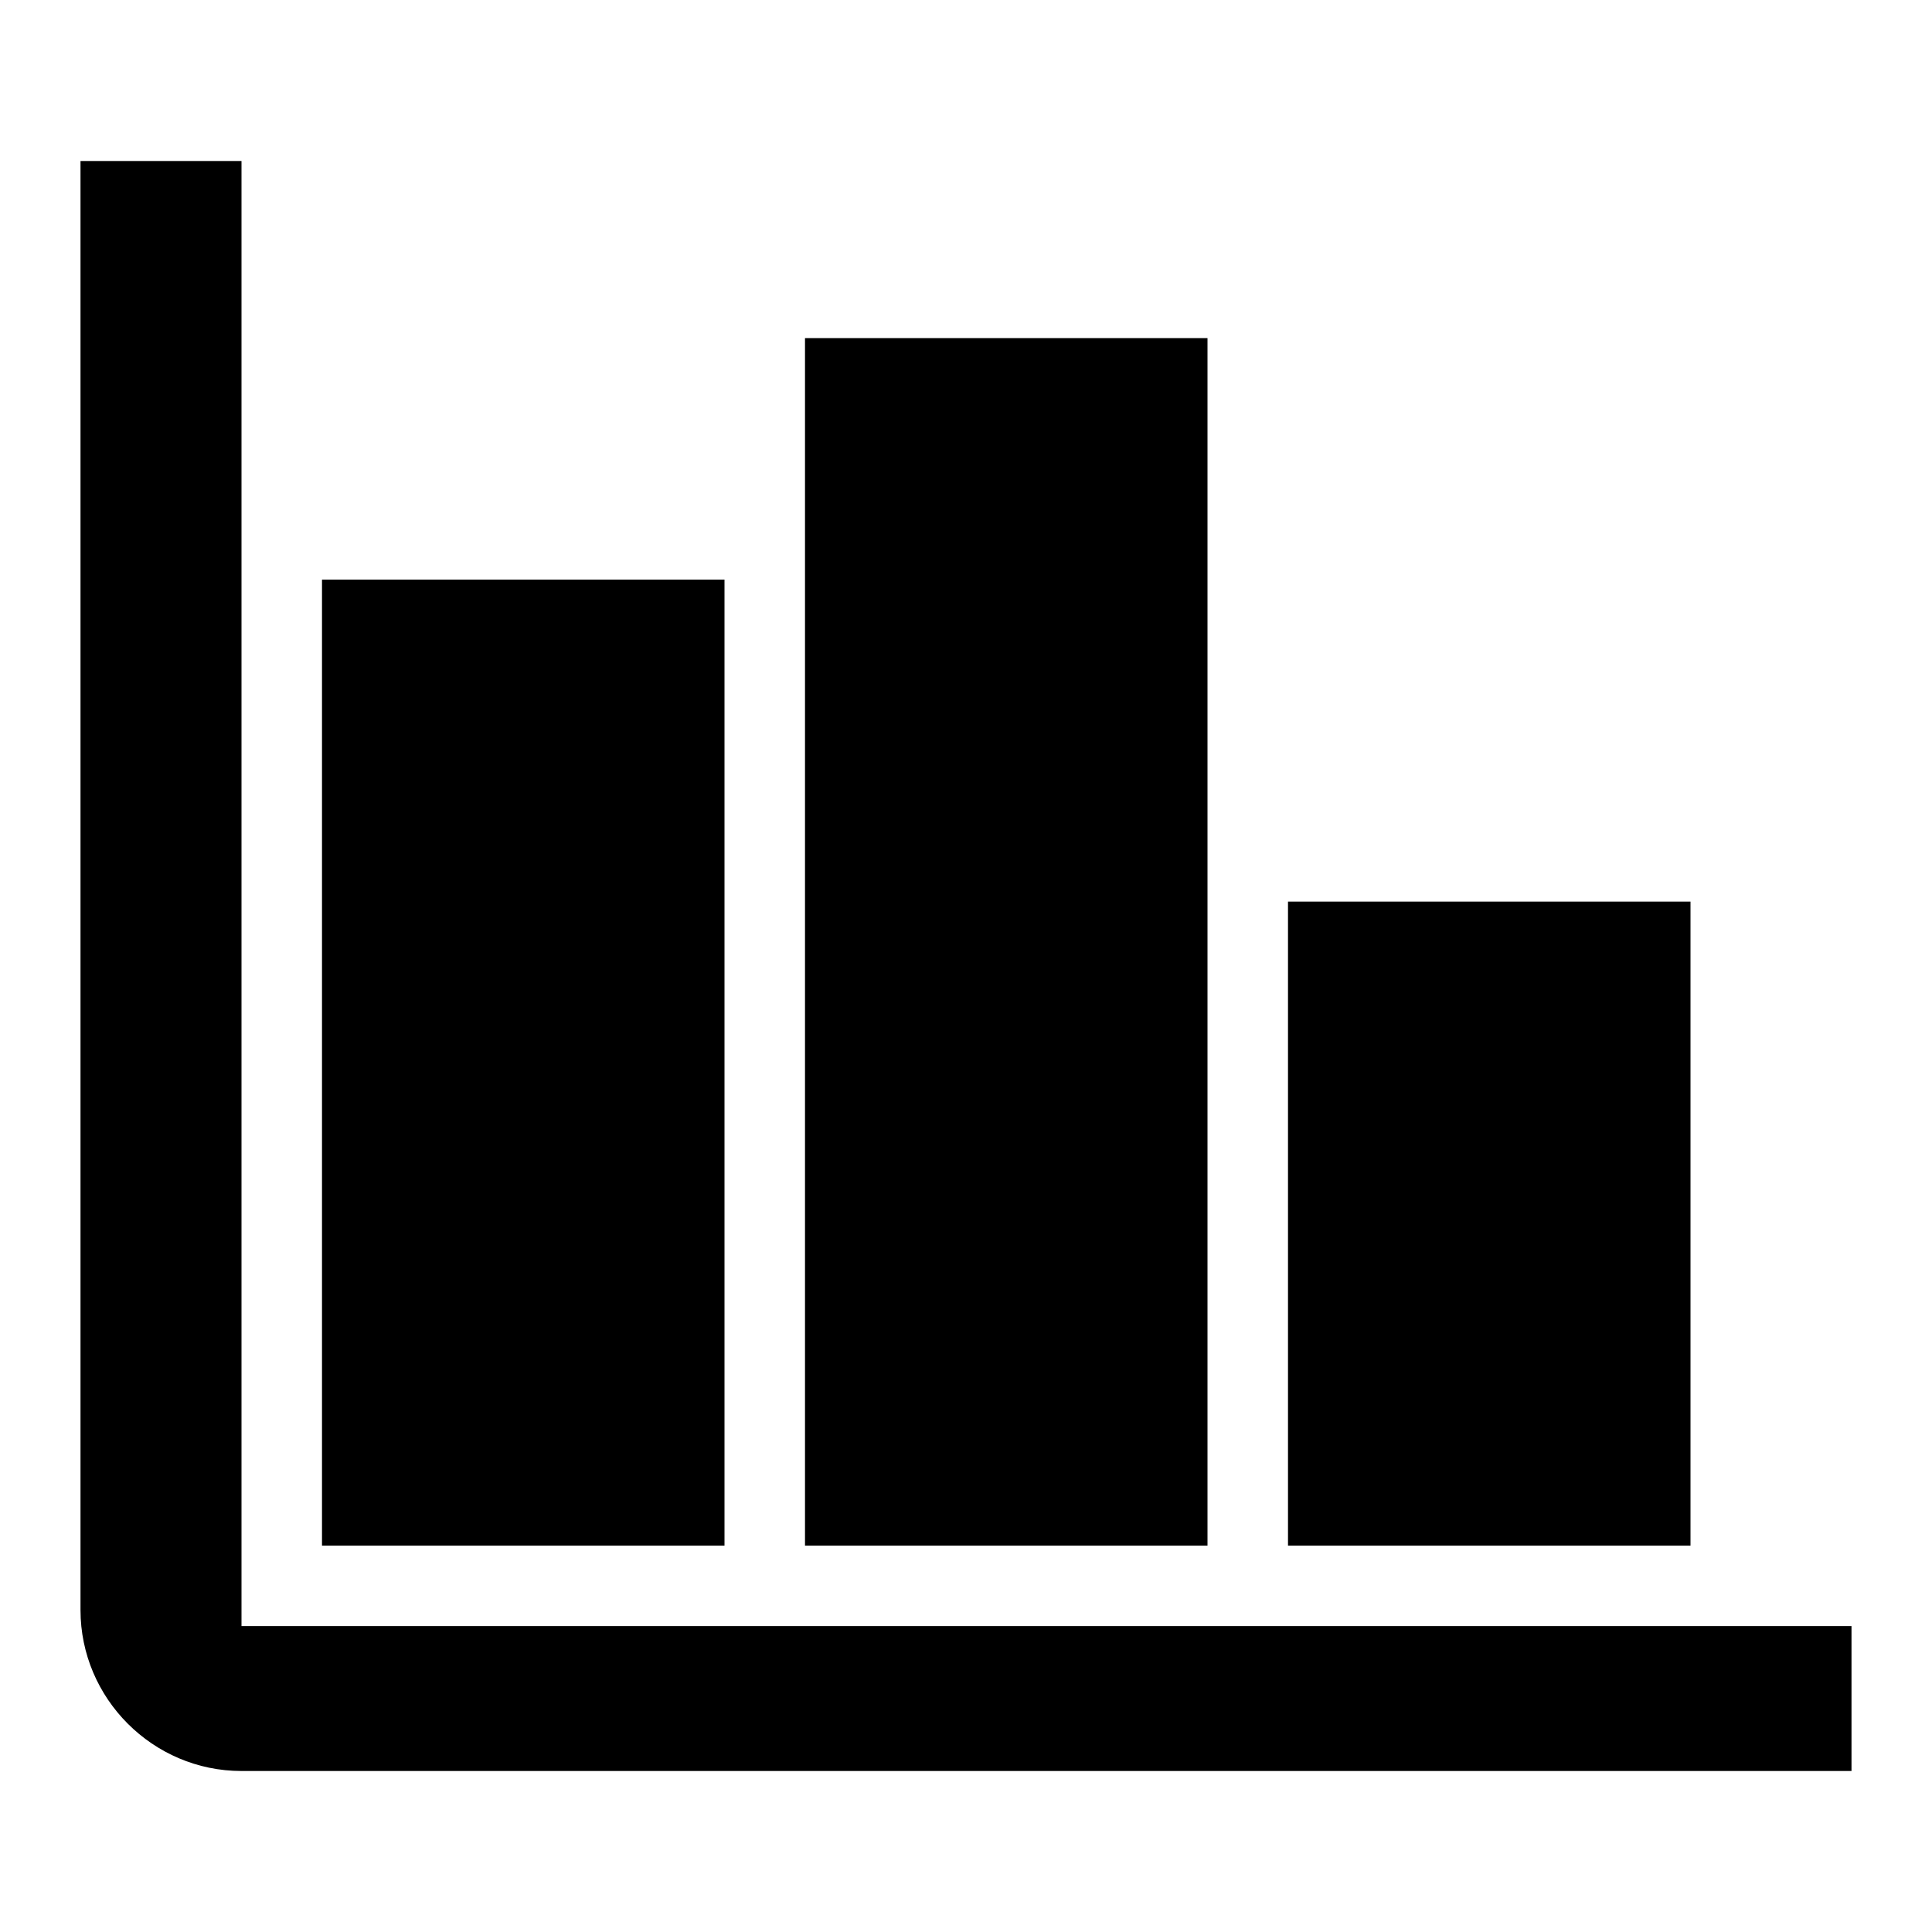
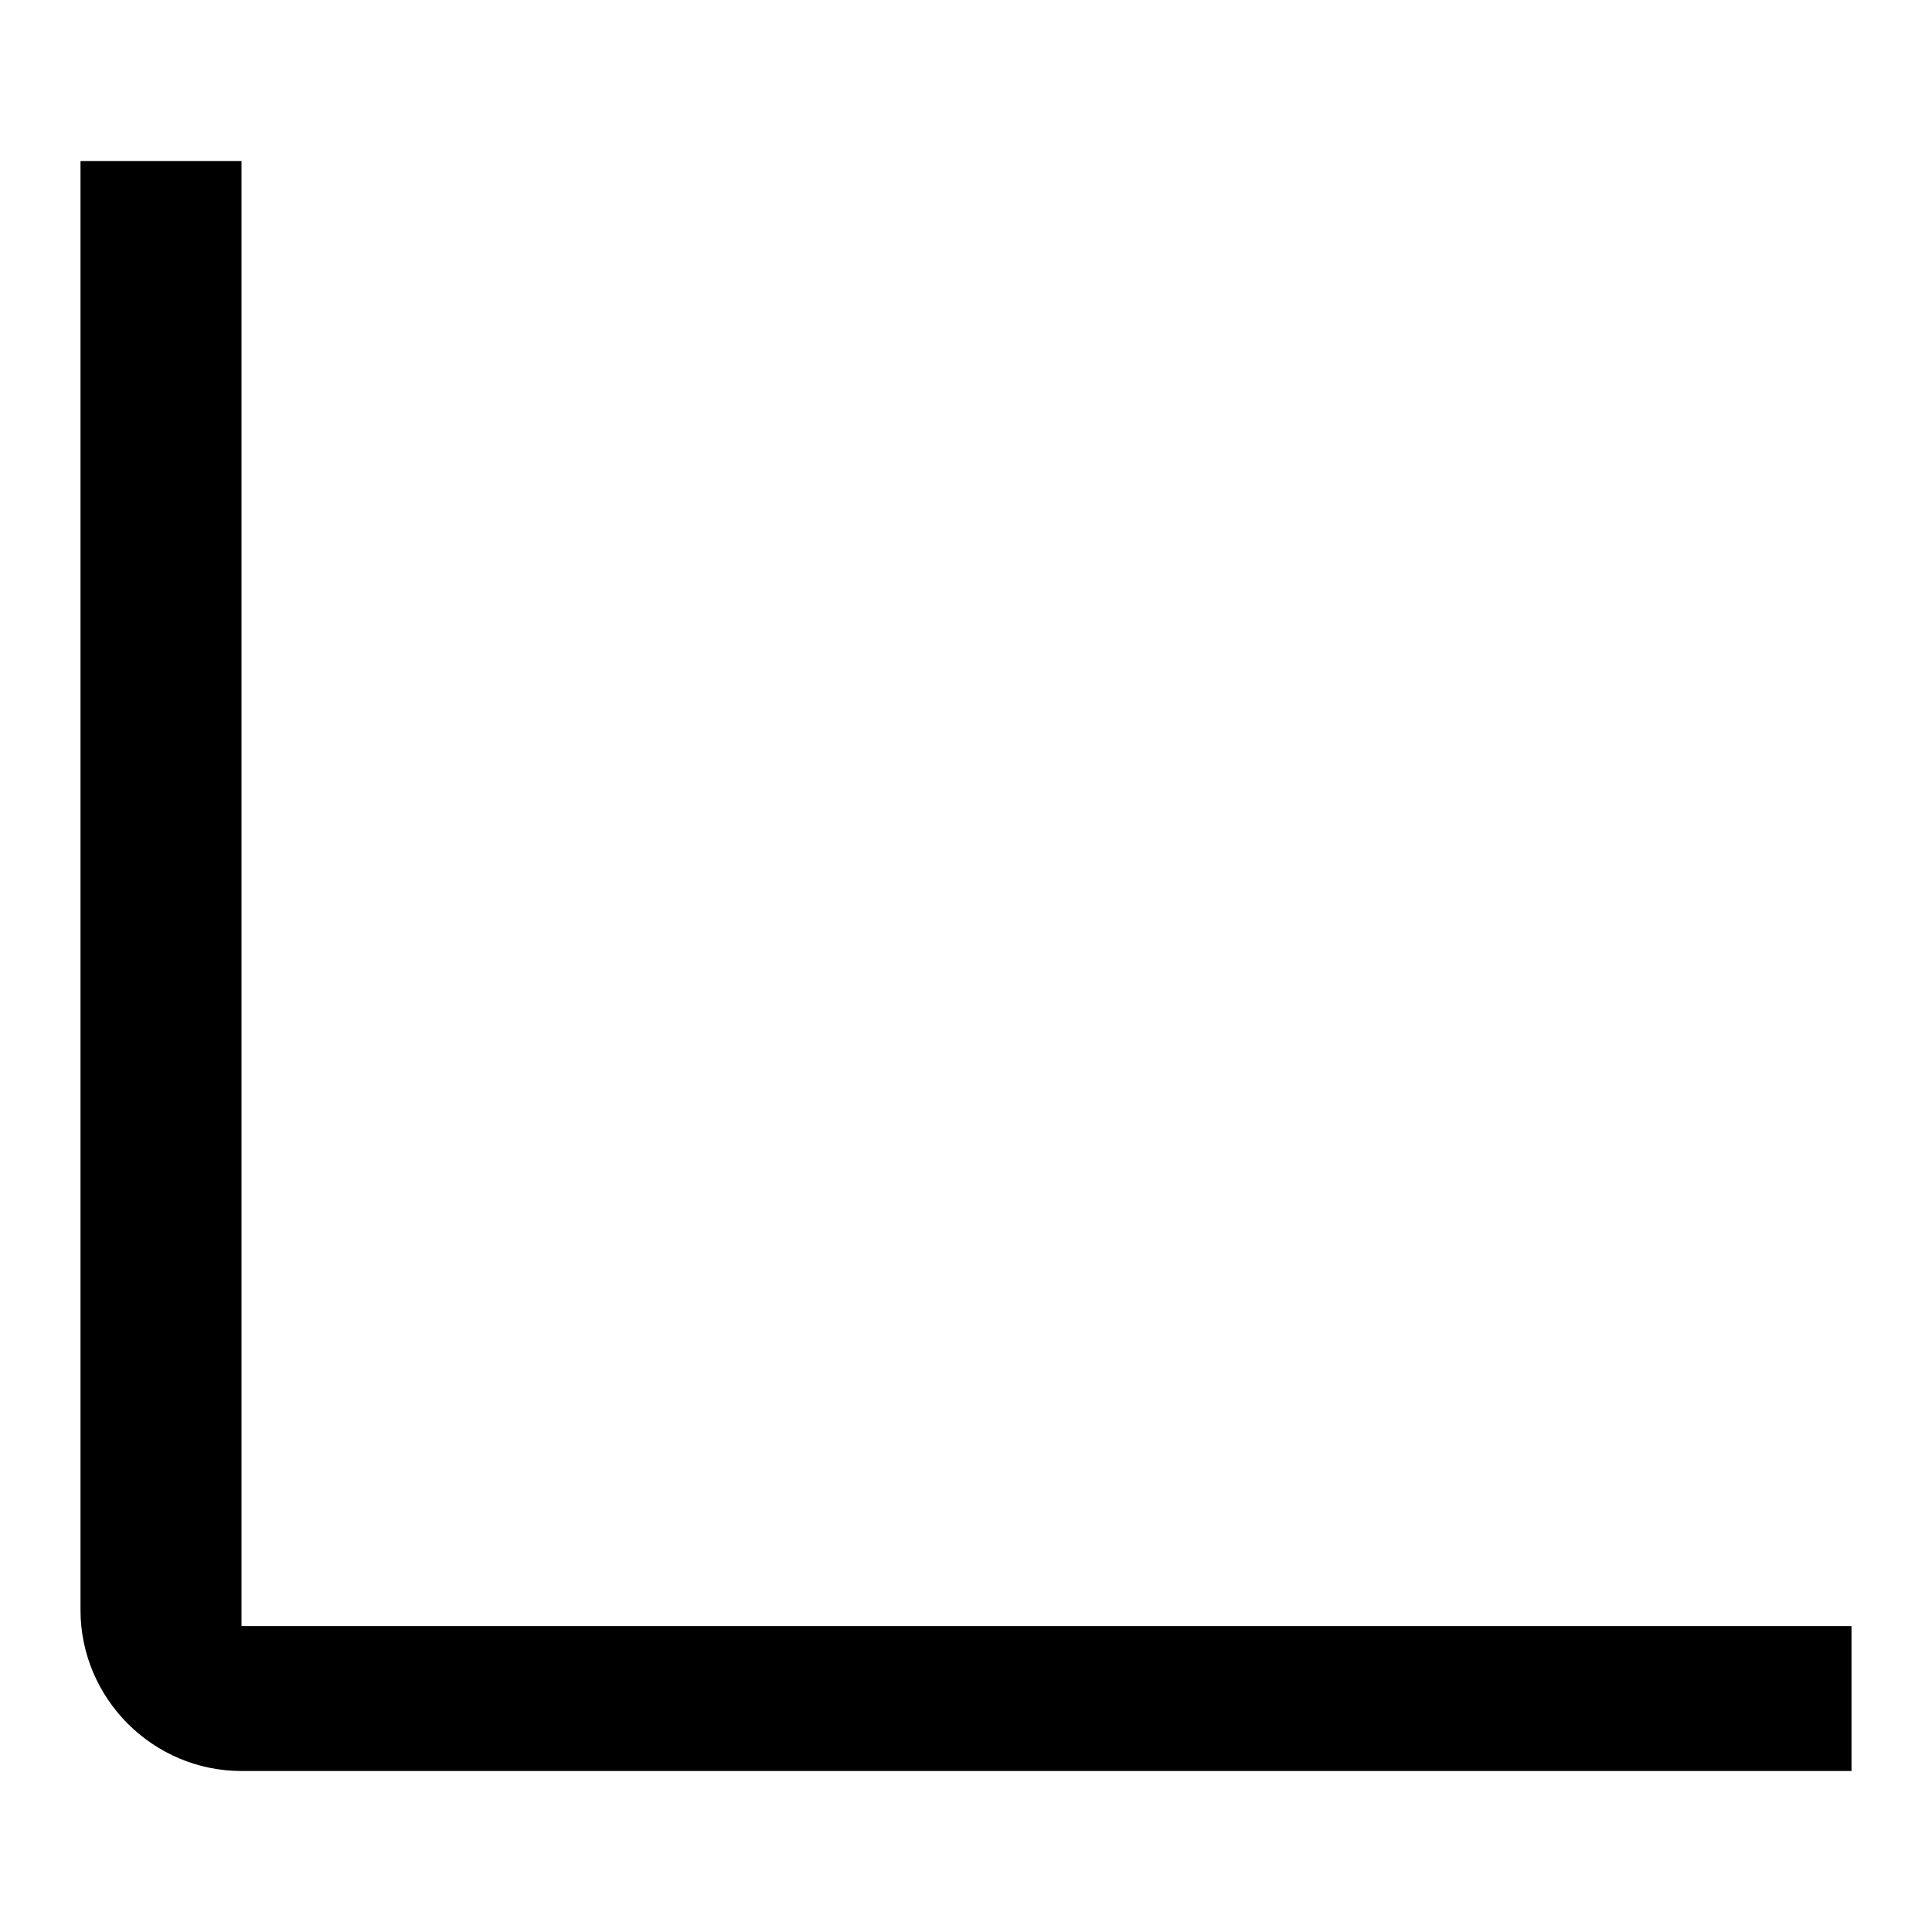
<svg xmlns="http://www.w3.org/2000/svg" id="Layer_1" data-name="Layer 1" viewBox="0 0 24 24">
  <path d="M23,20.2v1.8H3c-1.1,0-2-.9-2-2V2h2v18.2h20Z" />
-   <rect x=".5" y="10.7" width="12" height="5" transform="translate(19.7 6.7) rotate(90)" />
-   <rect x="5" y="9.2" width="15" height="5" transform="translate(24.2 -.8) rotate(90)" />
-   <rect x="14.5" y="12.7" width="8" height="5" transform="translate(33.7 -3.3) rotate(90)" />
</svg>